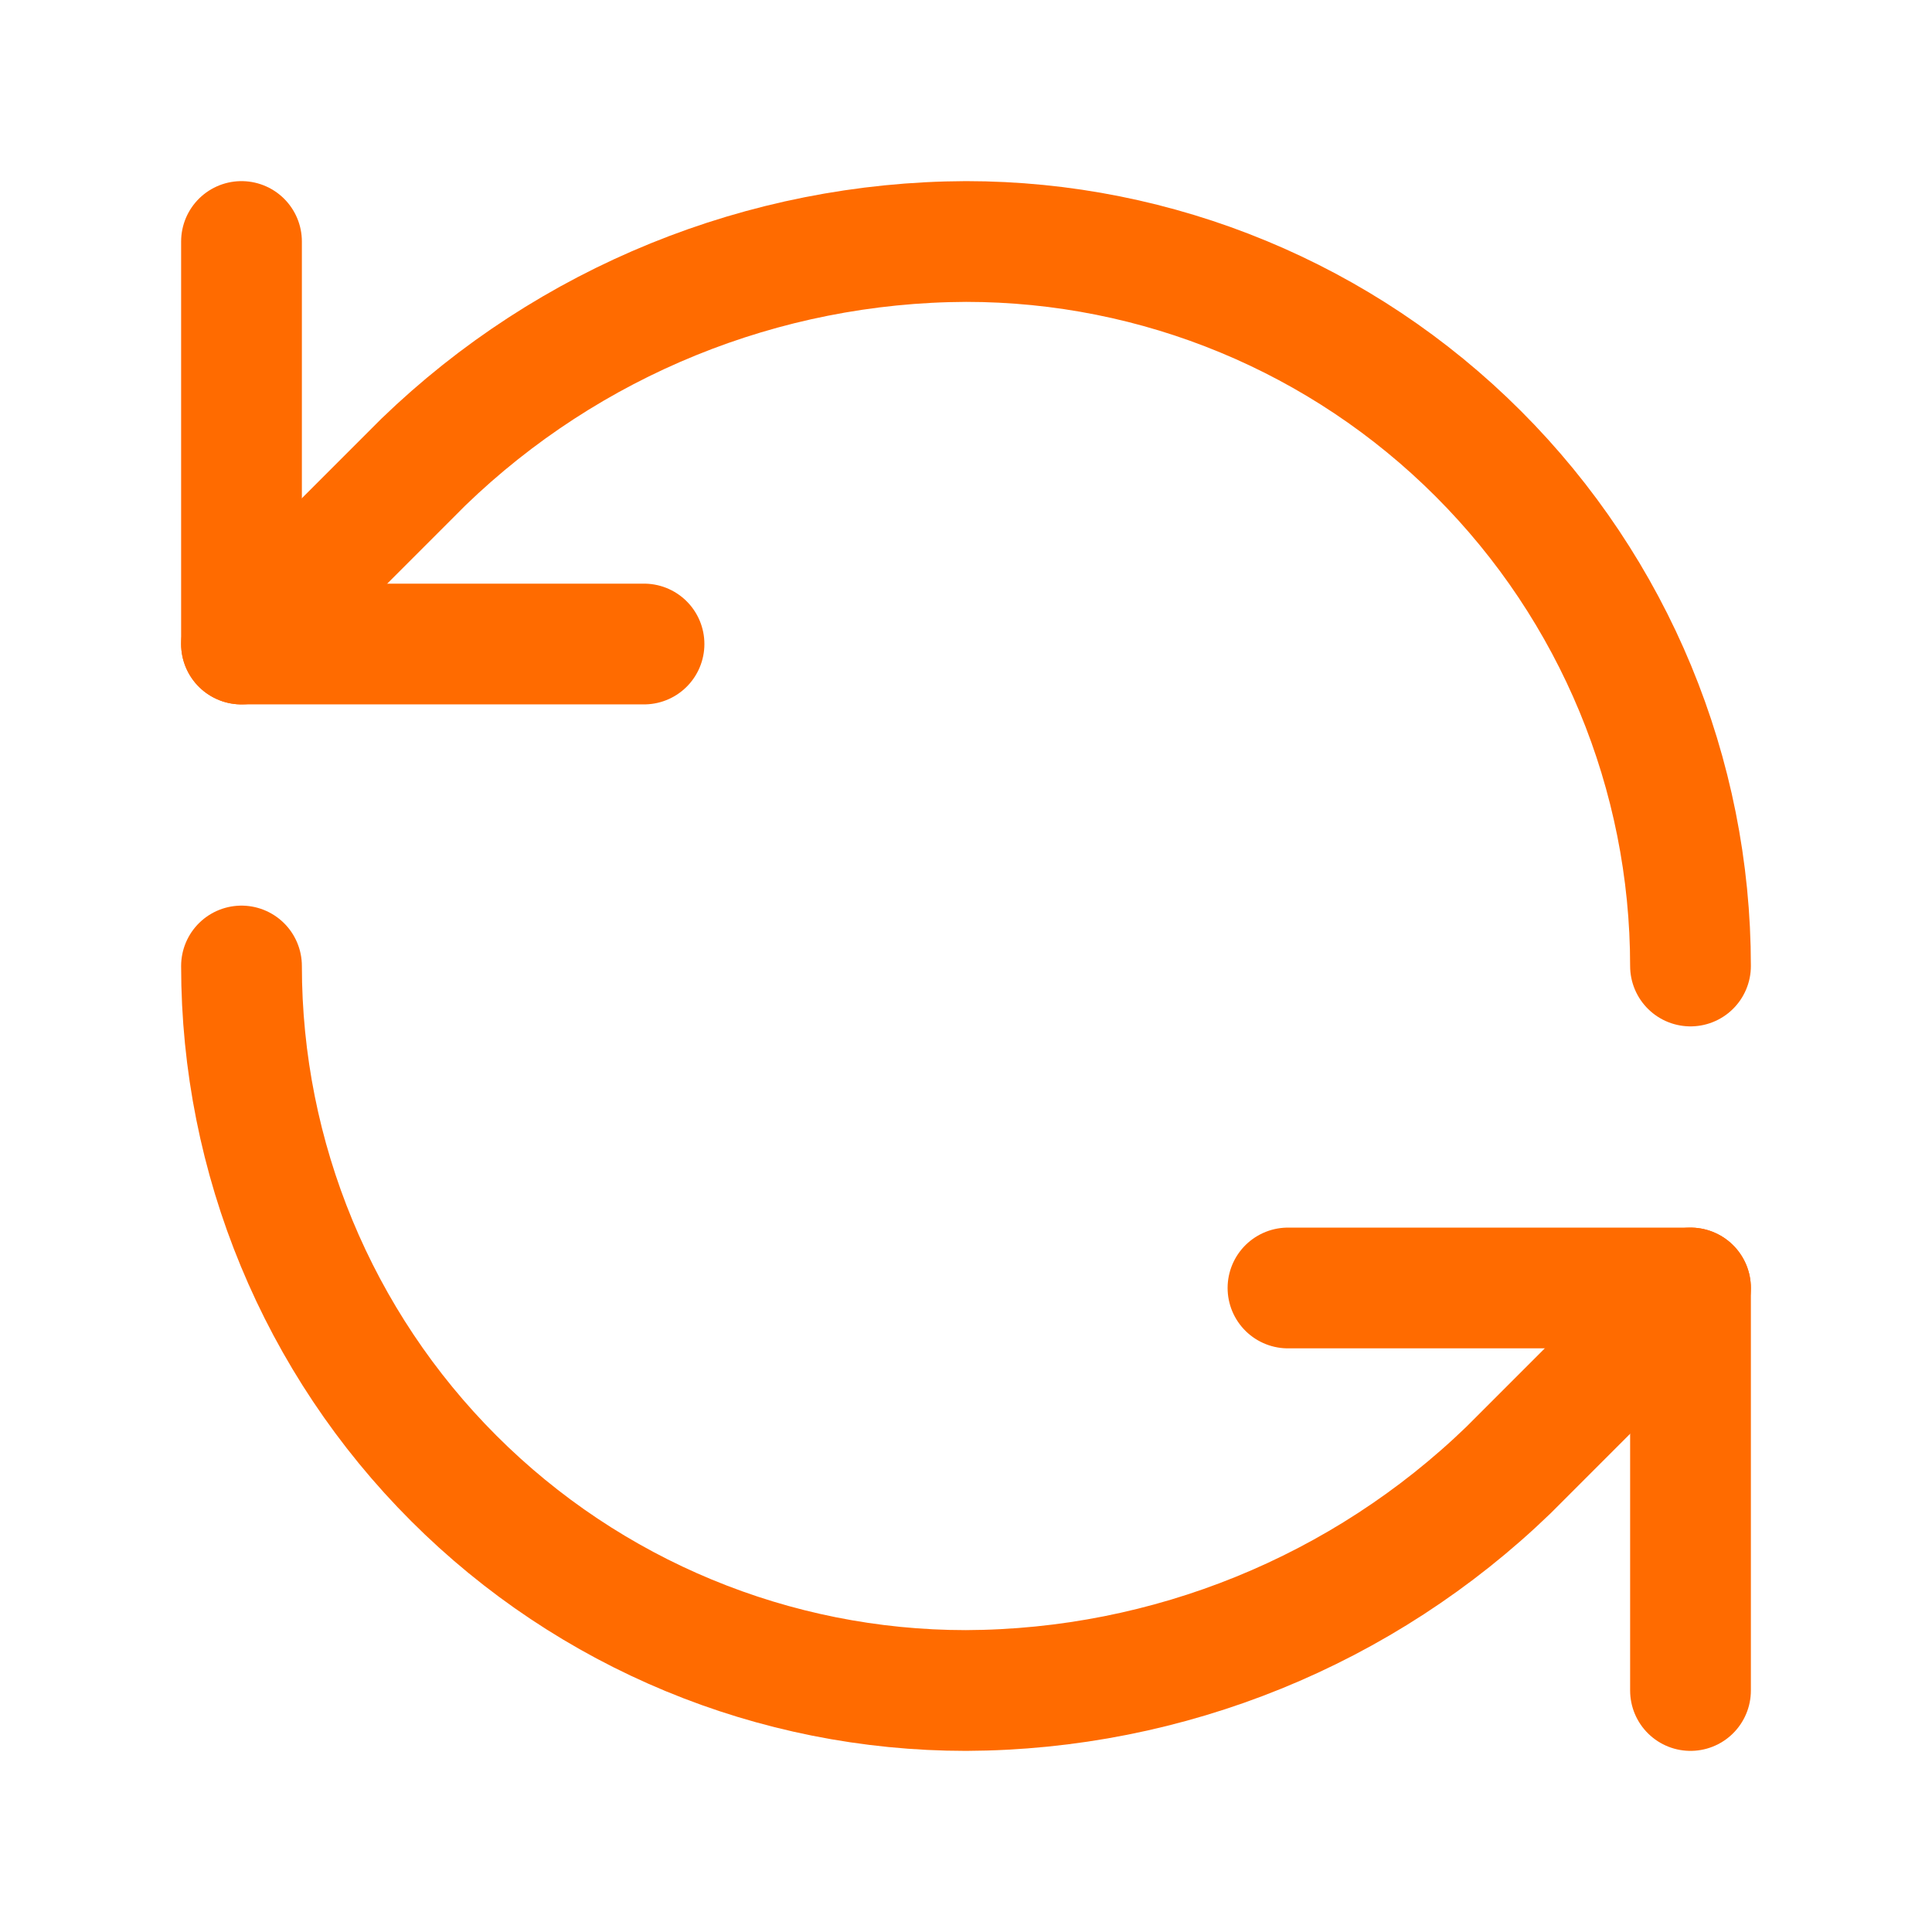
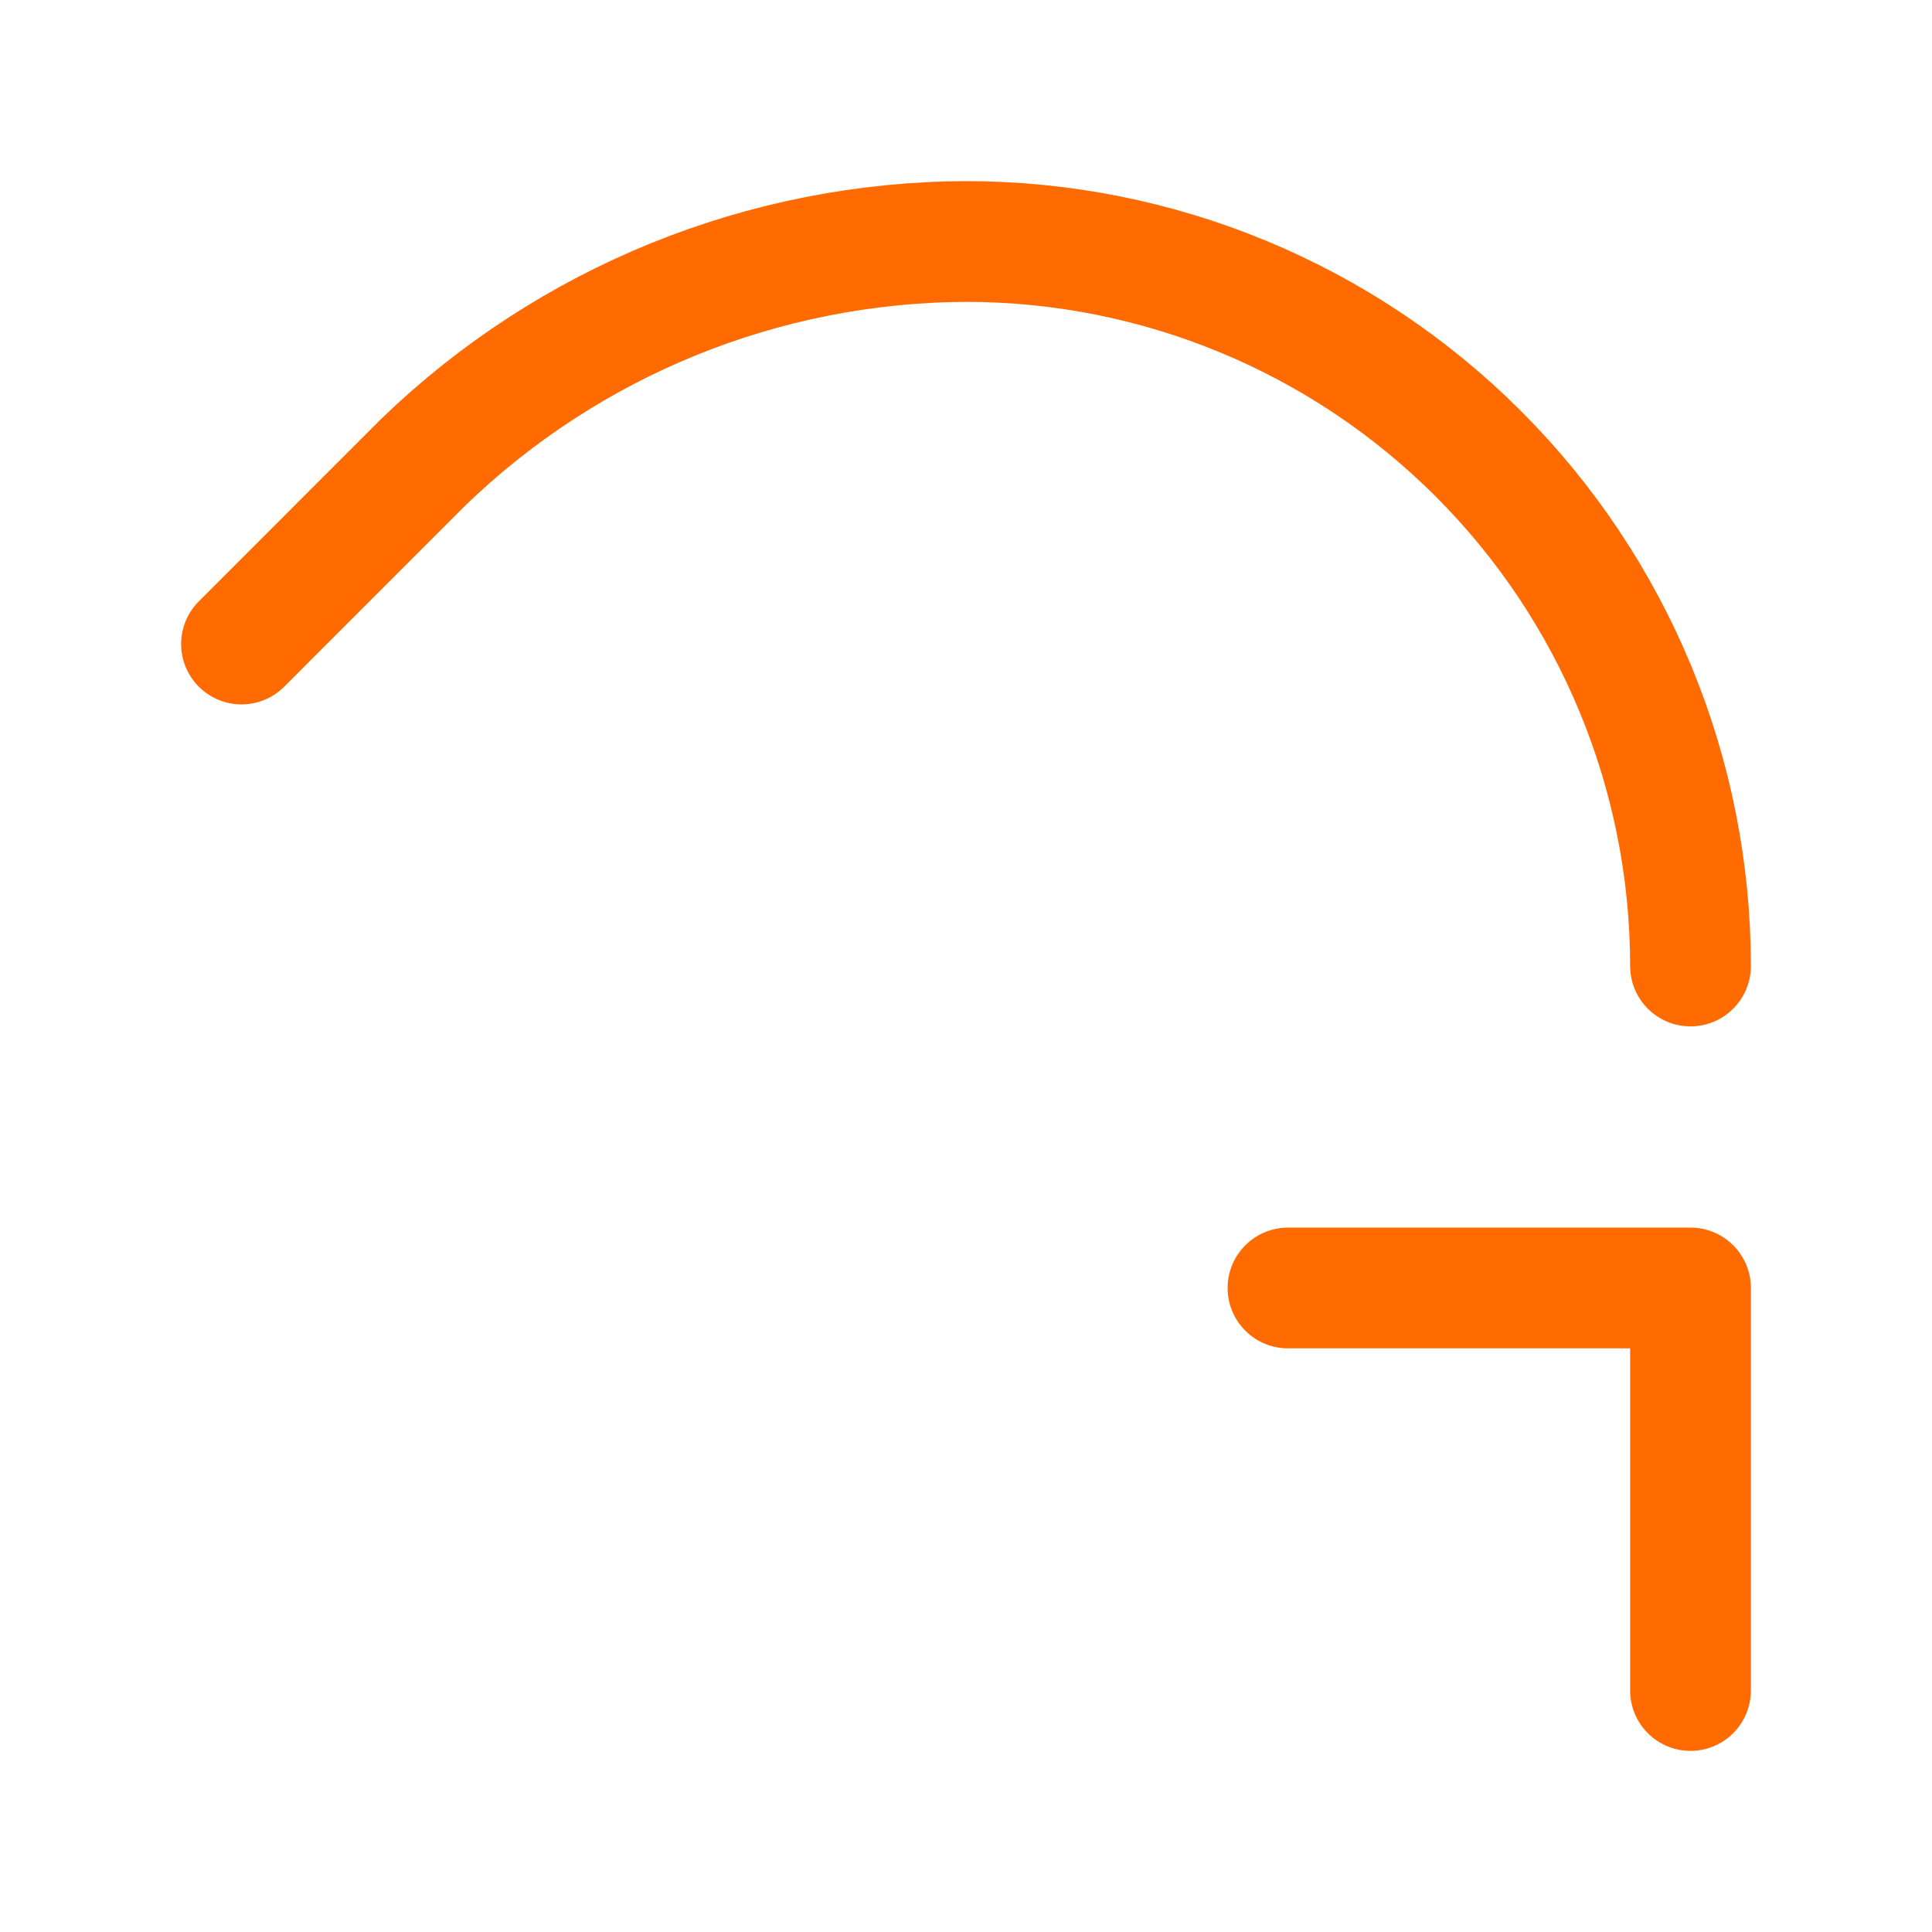
<svg xmlns="http://www.w3.org/2000/svg" width="32" height="32" viewBox="0 0 32 32" fill="none">
  <path d="M28 16C28 12.817 26.736 9.765 24.485 7.515C22.235 5.264 19.183 4 16 4C12.645 4.013 9.425 5.322 7.013 7.653L4 10.667" stroke="#FF6B00" stroke-width="2" stroke-linecap="round" stroke-linejoin="round" />
-   <path d="M4 4V10.667H10.667" stroke="#FF6B00" stroke-width="2" stroke-linecap="round" stroke-linejoin="round" />
-   <path d="M4 16C4 19.183 5.264 22.235 7.515 24.485C9.765 26.736 12.817 28 16 28C19.355 27.987 22.575 26.678 24.987 24.347L28 21.333" stroke="#FF6B00" stroke-width="2" stroke-linecap="round" stroke-linejoin="round" />
  <path d="M21.333 21.333H28V28" stroke="#FF6B00" stroke-width="2" stroke-linecap="round" stroke-linejoin="round" />
</svg>